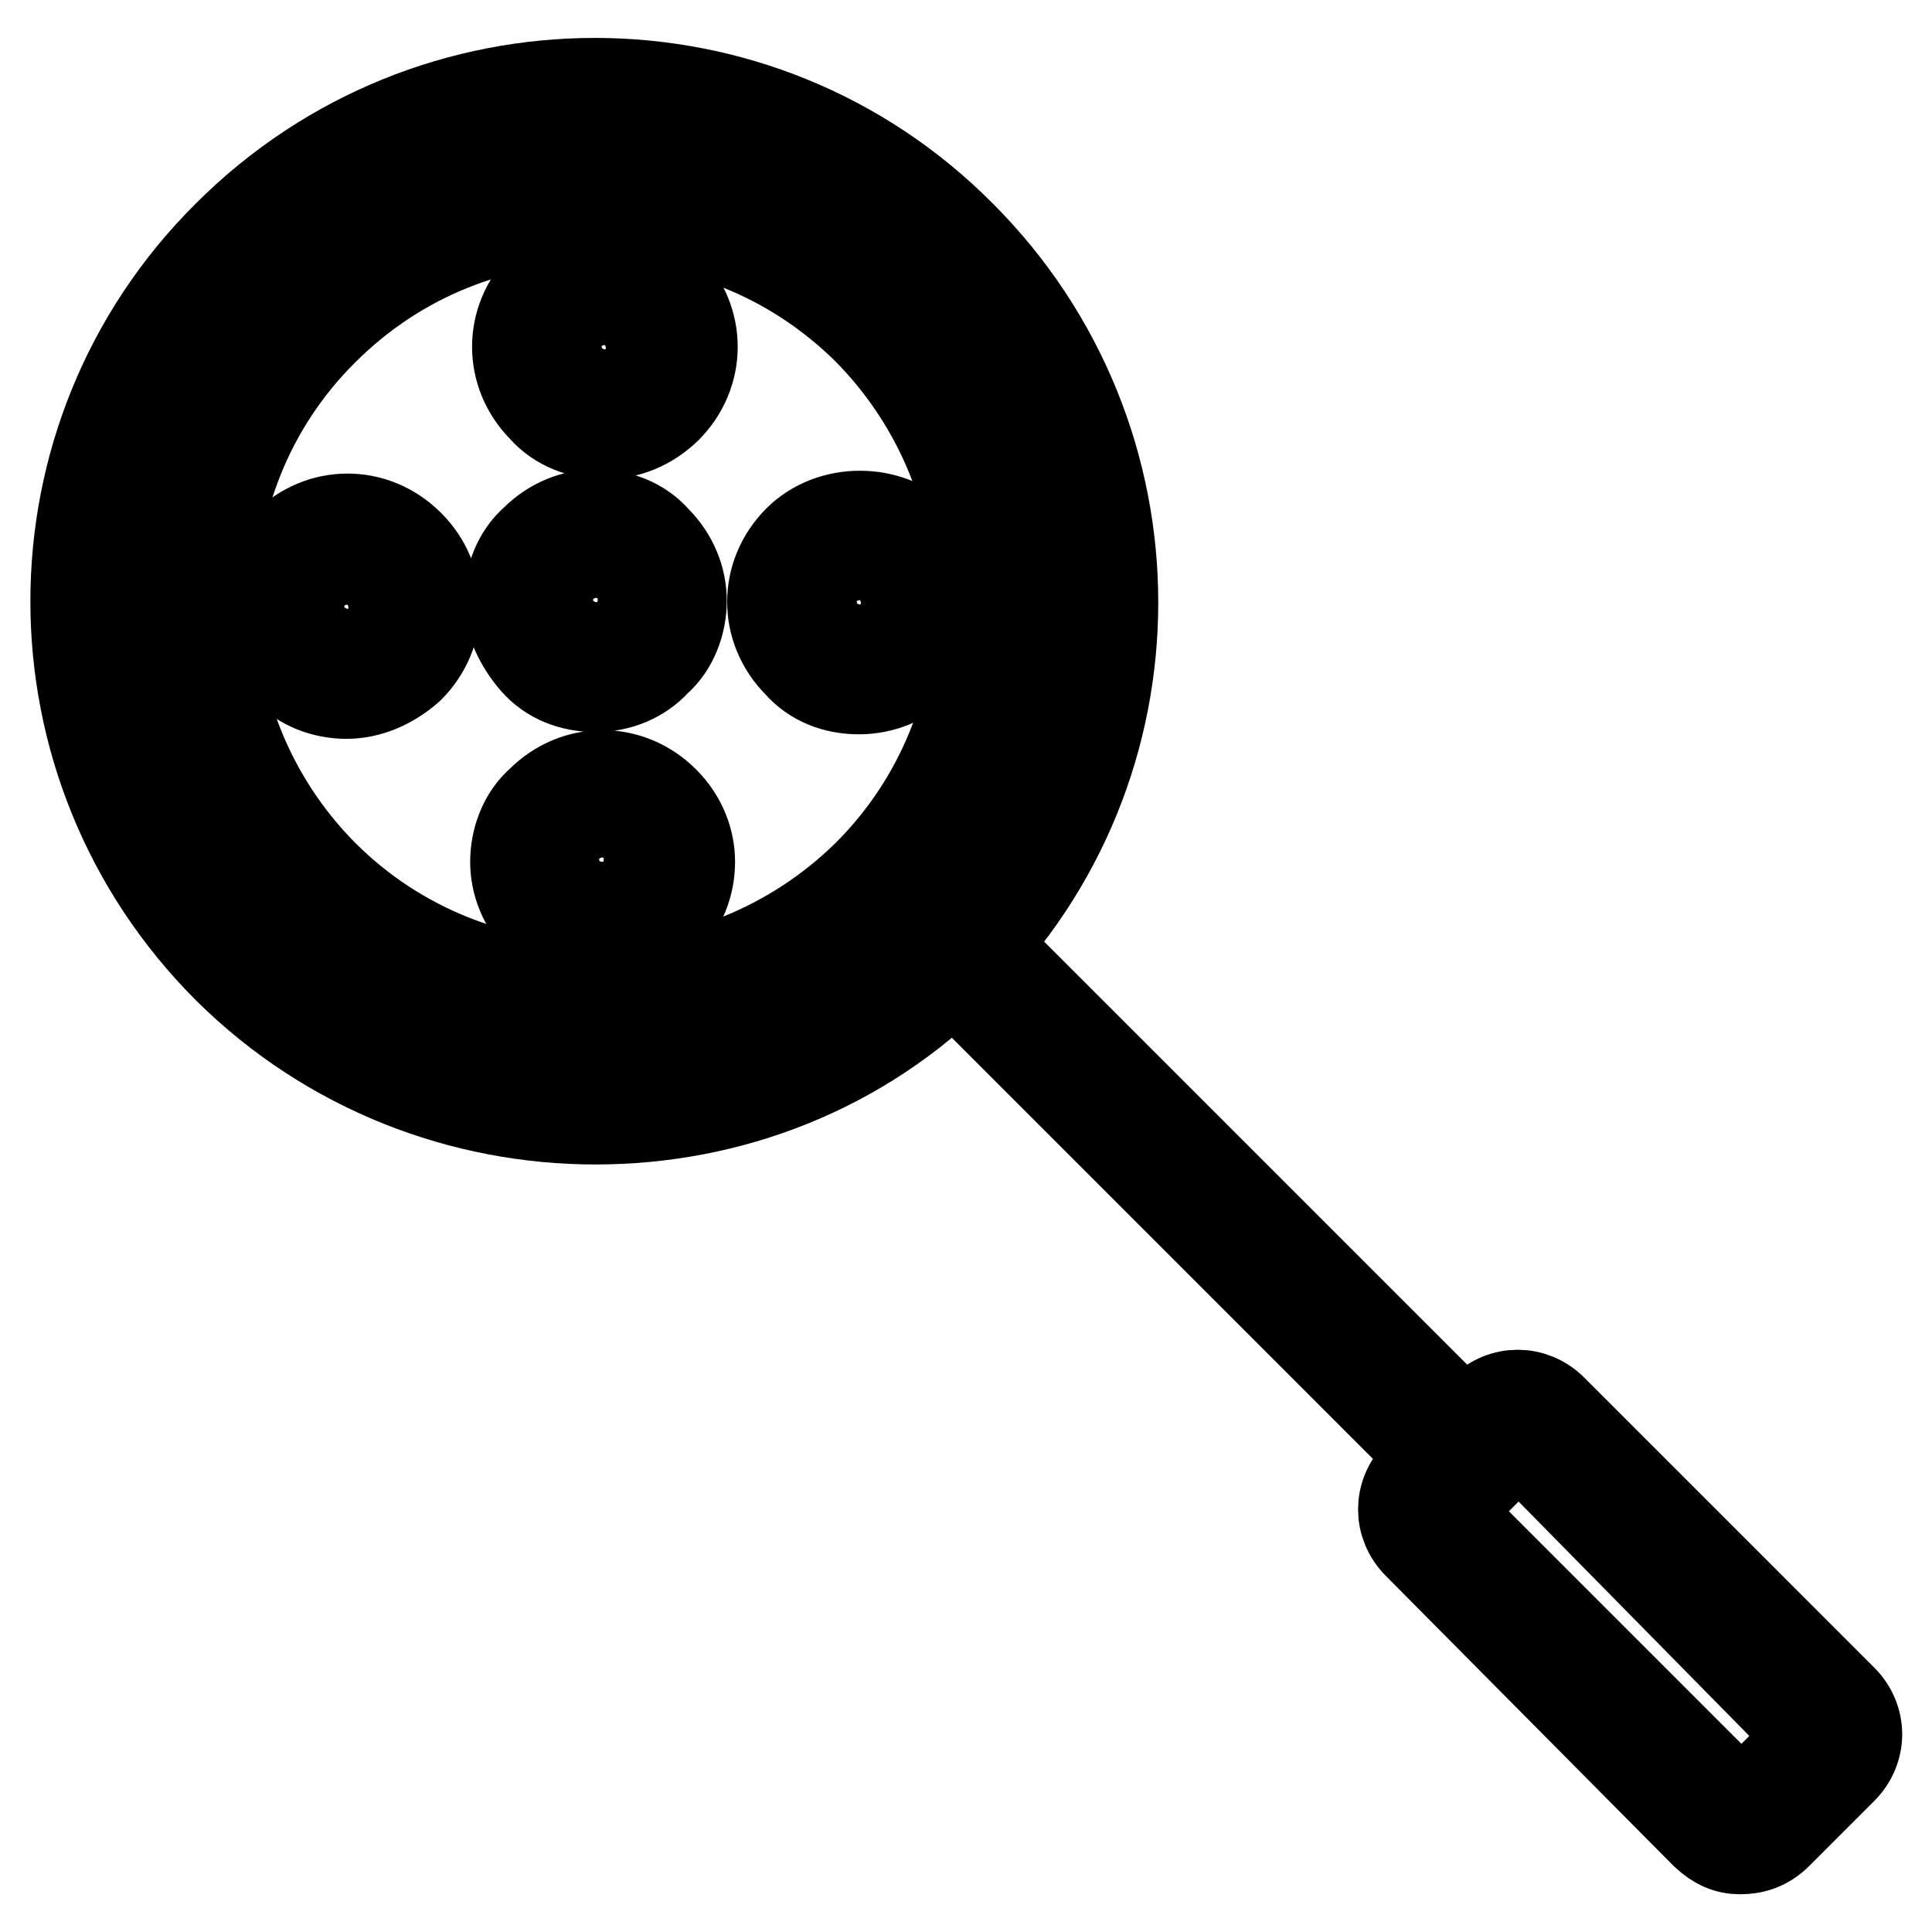
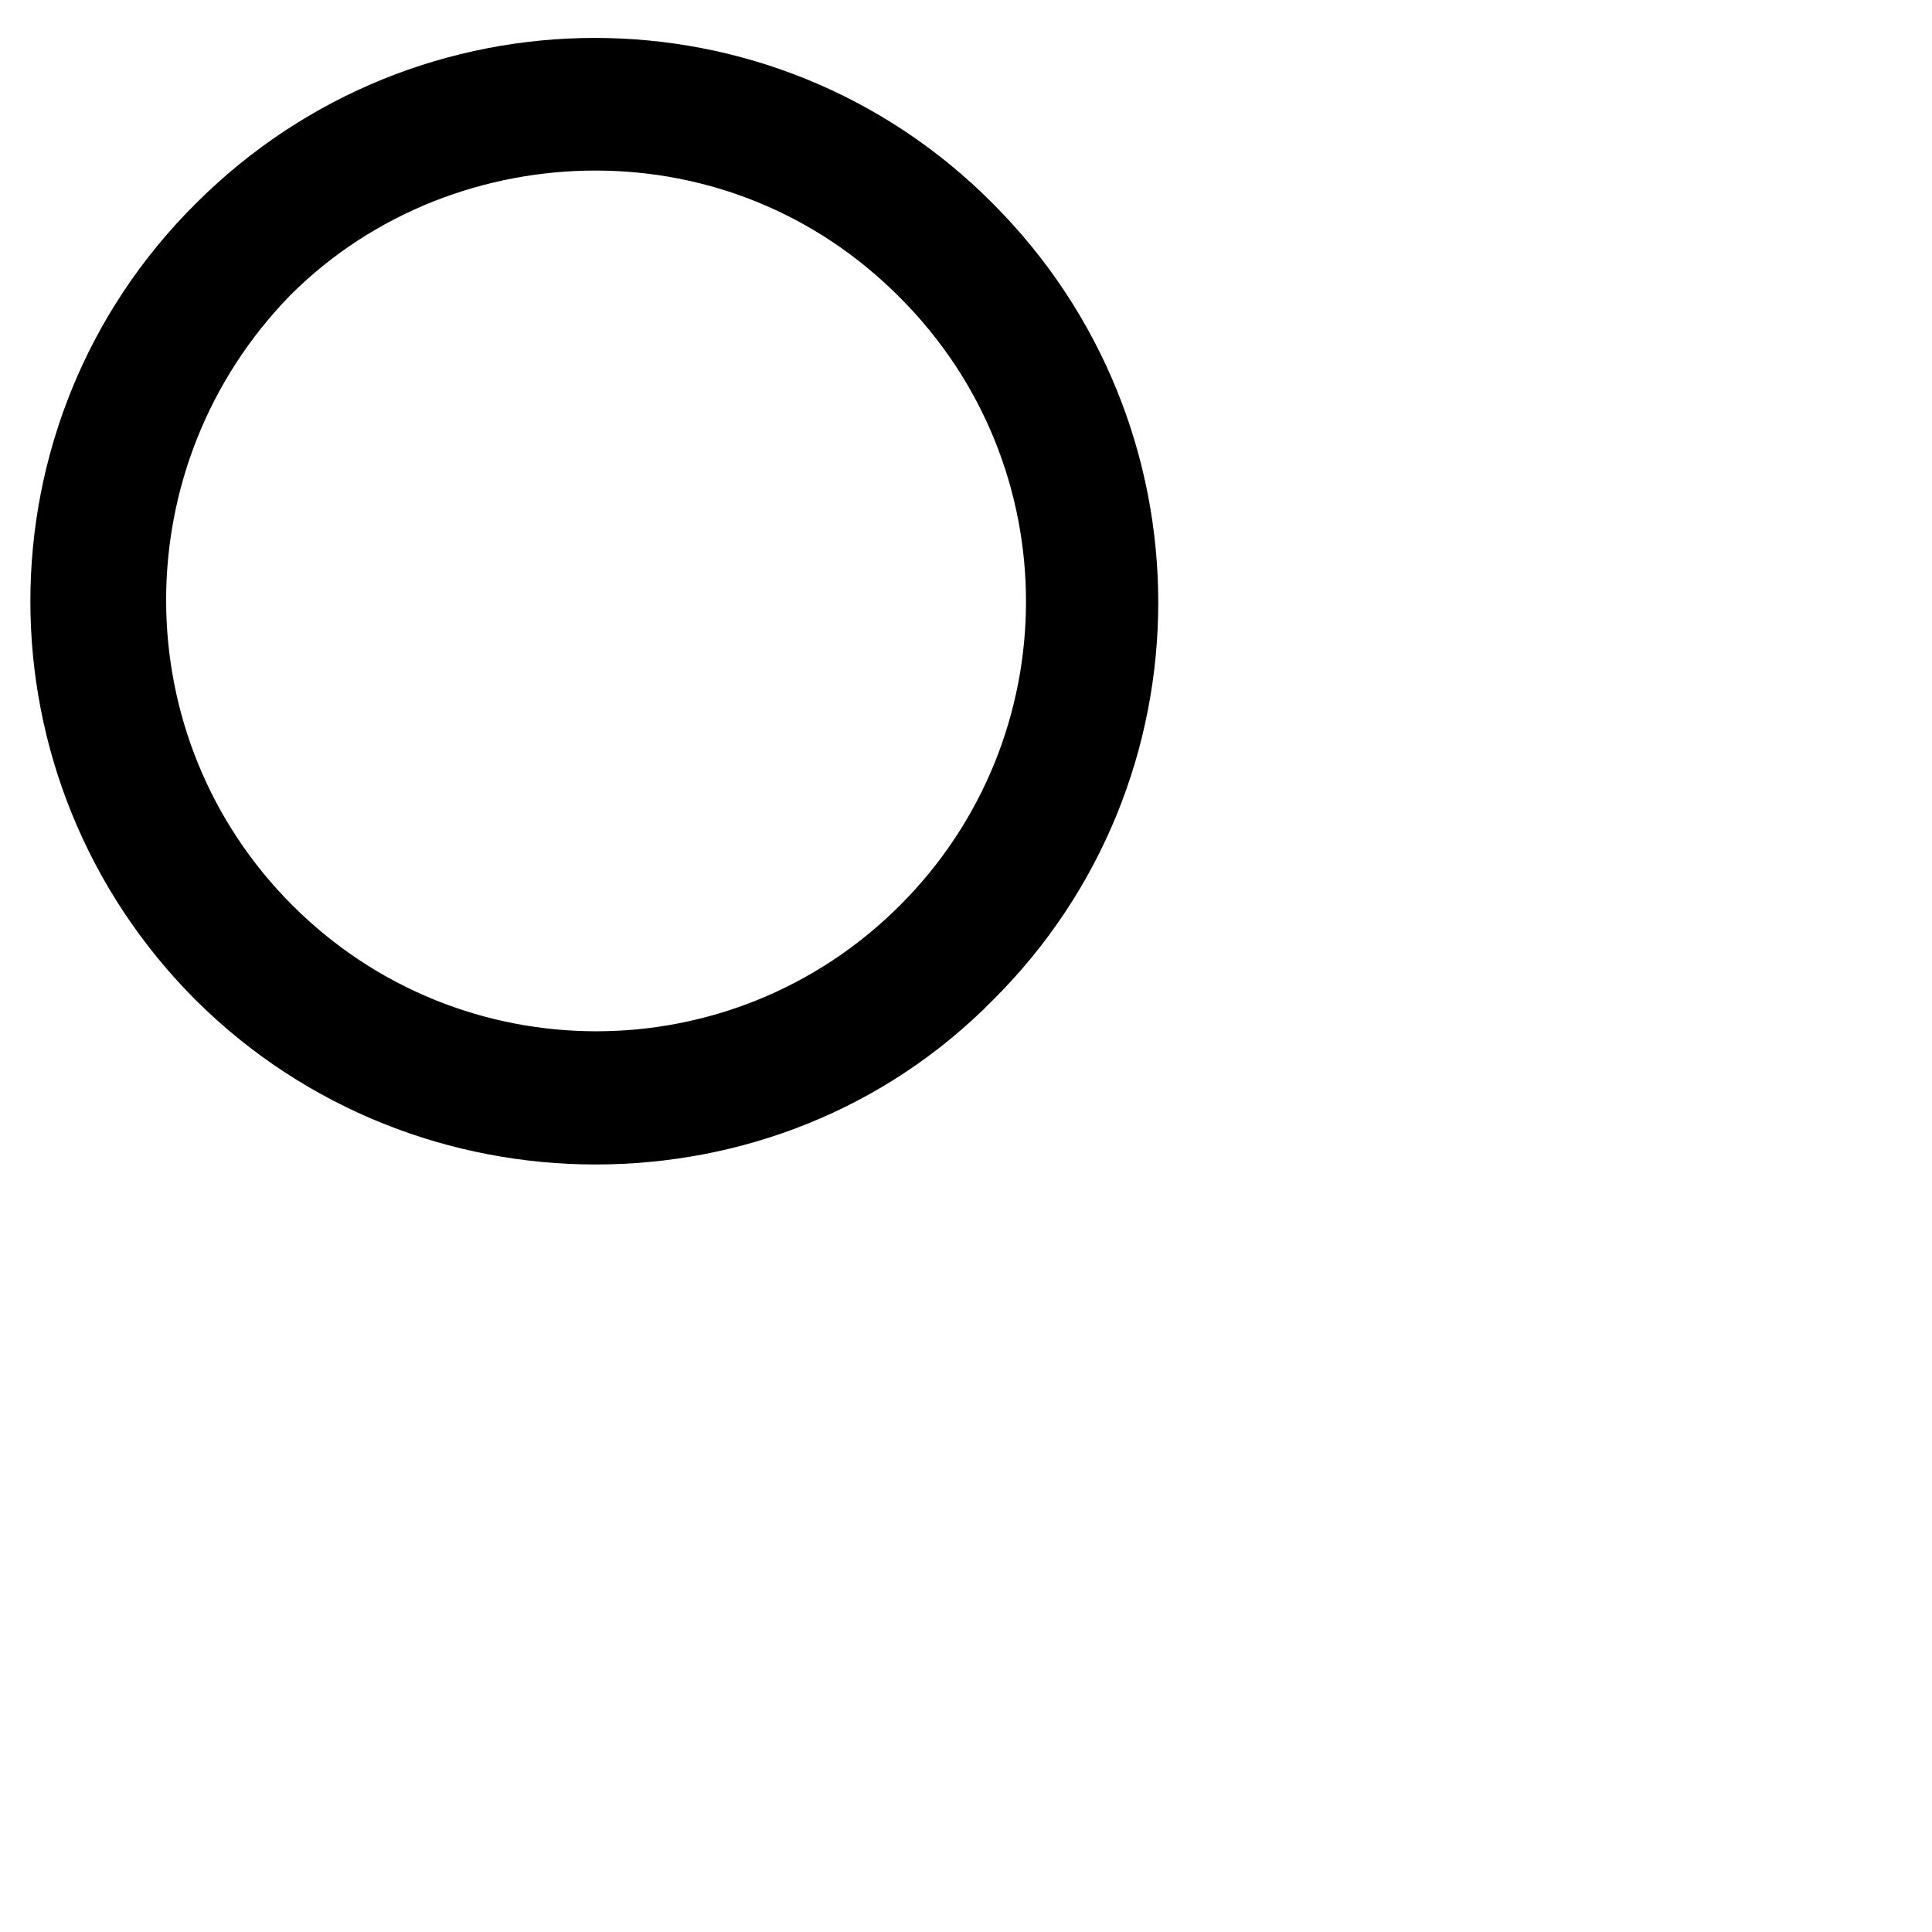
<svg xmlns="http://www.w3.org/2000/svg" version="1.1" x="0px" y="0px" viewBox="0 0 256 256" enable-background="new 0 0 256 256" xml:space="preserve">
  <g>
    <path stroke-width="12" fill-opacity="0" stroke="#000000" d="M78.9,148.3c-17.5,0-35.2-6.6-48.7-20c-26.9-26.9-26.9-70.4,0-97.1c26.9-26.9,70.4-26.9,97.1,0 c26.9,26.9,26.9,70.4,0,97.1C114.1,141.7,96.6,148.3,78.9,148.3z M78.9,16.6c-16,0-32.4,6-44.7,18.3C9.9,59.8,9.9,99.6,34.5,124.2 c24.6,24.6,64.4,24.6,89,0c24.6-24.6,24.6-64.4,0-89C111.2,22.8,95.2,16.6,78.9,16.6z" />
-     <path stroke-width="12" fill-opacity="0" stroke="#000000" d="M78.9,136.2c-14.6,0-28.9-5.4-40.1-16.6c-22-22-22-58.1,0-80.2c22-22,58.1-22,80.2,0c22,22,22,58.1,0,80.2 C108.1,130.8,93.5,136.2,78.9,136.2z M78.9,28.9c-13.2,0-26.1,4.9-36.1,14.9C23,63.5,23,95.9,42.8,115.9 c19.8,19.8,52.1,19.8,72.2,0c19.8-19.8,19.8-52.1,0-72.2C104.9,33.7,92,28.9,78.9,28.9z" />
-     <path stroke-width="12" fill-opacity="0" stroke="#000000" d="M45.9,91.9c-2.9,0-6-1.1-8-3.4c-4.6-4.6-4.6-11.7,0-16.3c4.6-4.6,11.7-4.6,16.3,0s4.6,11.7,0,16.3 C51.7,90.7,48.8,91.9,45.9,91.9z M45.9,74.7c-1.4,0-2.9,0.6-4,1.7c-2.3,2.3-2.3,6,0,8c2.3,2.3,6,2.3,8,0c2.3-2.3,2.3-6,0-8 C48.8,75,47.4,74.7,45.9,74.7z M80,57.5c-2.9,0-6-1.1-8-3.4c-4.6-4.6-4.6-11.7,0-16.3s11.7-4.6,16.3,0s4.6,11.7,0,16.3 C86,56.3,83.2,57.5,80,57.5z M80,40.3c-1.4,0-2.9,0.6-4,1.7c-2.3,2.3-2.3,6,0,8c2.3,2.3,6,2.3,8,0c2.3-2.3,2.3-6,0-8 C83.2,40.9,81.7,40.3,80,40.3z M79.7,125.6c-2.9,0-6-1.1-8-3.4c-2.3-2.3-3.4-5.2-3.4-8c0-2.9,1.1-6,3.4-8c4.6-4.6,11.7-4.6,16.3,0 c2.3,2.3,3.4,5.2,3.4,8c0,2.9-1.1,6-3.4,8C85.4,124.5,82.6,125.6,79.7,125.6z M79.7,108.2c-1.4,0-2.9,0.6-4,1.7 c-1.1,1.1-1.7,2.6-1.7,4c0,1.4,0.6,2.9,1.7,4c2.3,2.3,6,2.3,8,0c1.1-1.1,1.7-2.6,1.7-4c0-1.4-0.6-2.9-1.7-4 C82.6,108.7,81.2,108.2,79.7,108.2z M113.8,91.3c-3.1,0-6-1.1-8-3.4c-4.6-4.6-4.6-11.7,0-16.3c4.3-4.3,12-4.3,16.3,0 c4.6,4.6,4.6,11.7,0,16.3C119.8,90.1,116.9,91.3,113.8,91.3z M113.8,74.1c-1.4,0-2.9,0.6-4,1.7c-2.3,2.3-2.3,6,0,8 c2.3,2.3,6,2.3,8,0c2.3-2.3,2.3-6,0-8C116.9,74.7,115.5,74.1,113.8,74.1z M78.9,91c-3.1,0-6-1.1-8-3.4s-3.4-5.2-3.4-8 c0-2.9,1.1-6,3.4-8c2.3-2.3,5.2-3.4,8-3.4c3.1,0,6,1.1,8,3.4c2.3,2.3,3.4,5.2,3.4,8c0,2.9-1.1,6-3.4,8C84.9,89.8,82,91,78.9,91z  M78.9,73.8c-1.4,0-2.9,0.6-4,1.7c-1.1,1.1-1.7,2.6-1.7,4c0,1.4,0.6,2.9,1.7,4c2.3,2.3,6,2.3,8,0c1.1-1.1,1.7-2.6,1.7-4 c0-1.4-0.6-2.9-1.7-4C82,74.4,80.6,73.8,78.9,73.8z M193.4,195.2c-0.9,0-1.4-0.3-2-0.9l-67-67c-1.1-1.1-1.1-2.9,0-4 c1.1-1.1,2.9-1.1,4,0l67,67c1.1,1.1,1.1,2.9,0,4C194.8,194.9,194,195.2,193.4,195.2z" />
-     <path stroke-width="12" fill-opacity="0" stroke="#000000" d="M230.6,245c-1.7,0-3.1-0.6-4.6-2l-38.1-38.4c-2.6-2.6-2.6-6.6,0-9.2l8.6-8.6c2.6-2.6,6.6-2.6,9.2,0 l38.4,38.4c2.6,2.6,2.6,6.6,0,9.2l-8.6,8.6C234,244.5,232.3,245,230.6,245L230.6,245z M201.1,190.9c-0.3,0-0.3,0-0.6,0.3l-8.6,8.6 c-0.3,0.3-0.3,0.9,0,0.9l38.4,38.4c0.3,0.3,0.6,0.3,0.9,0l8.6-8.6c0.3-0.3,0.3-0.9,0-0.9l-38.1-38.7H201.1L201.1,190.9z" />
  </g>
</svg>